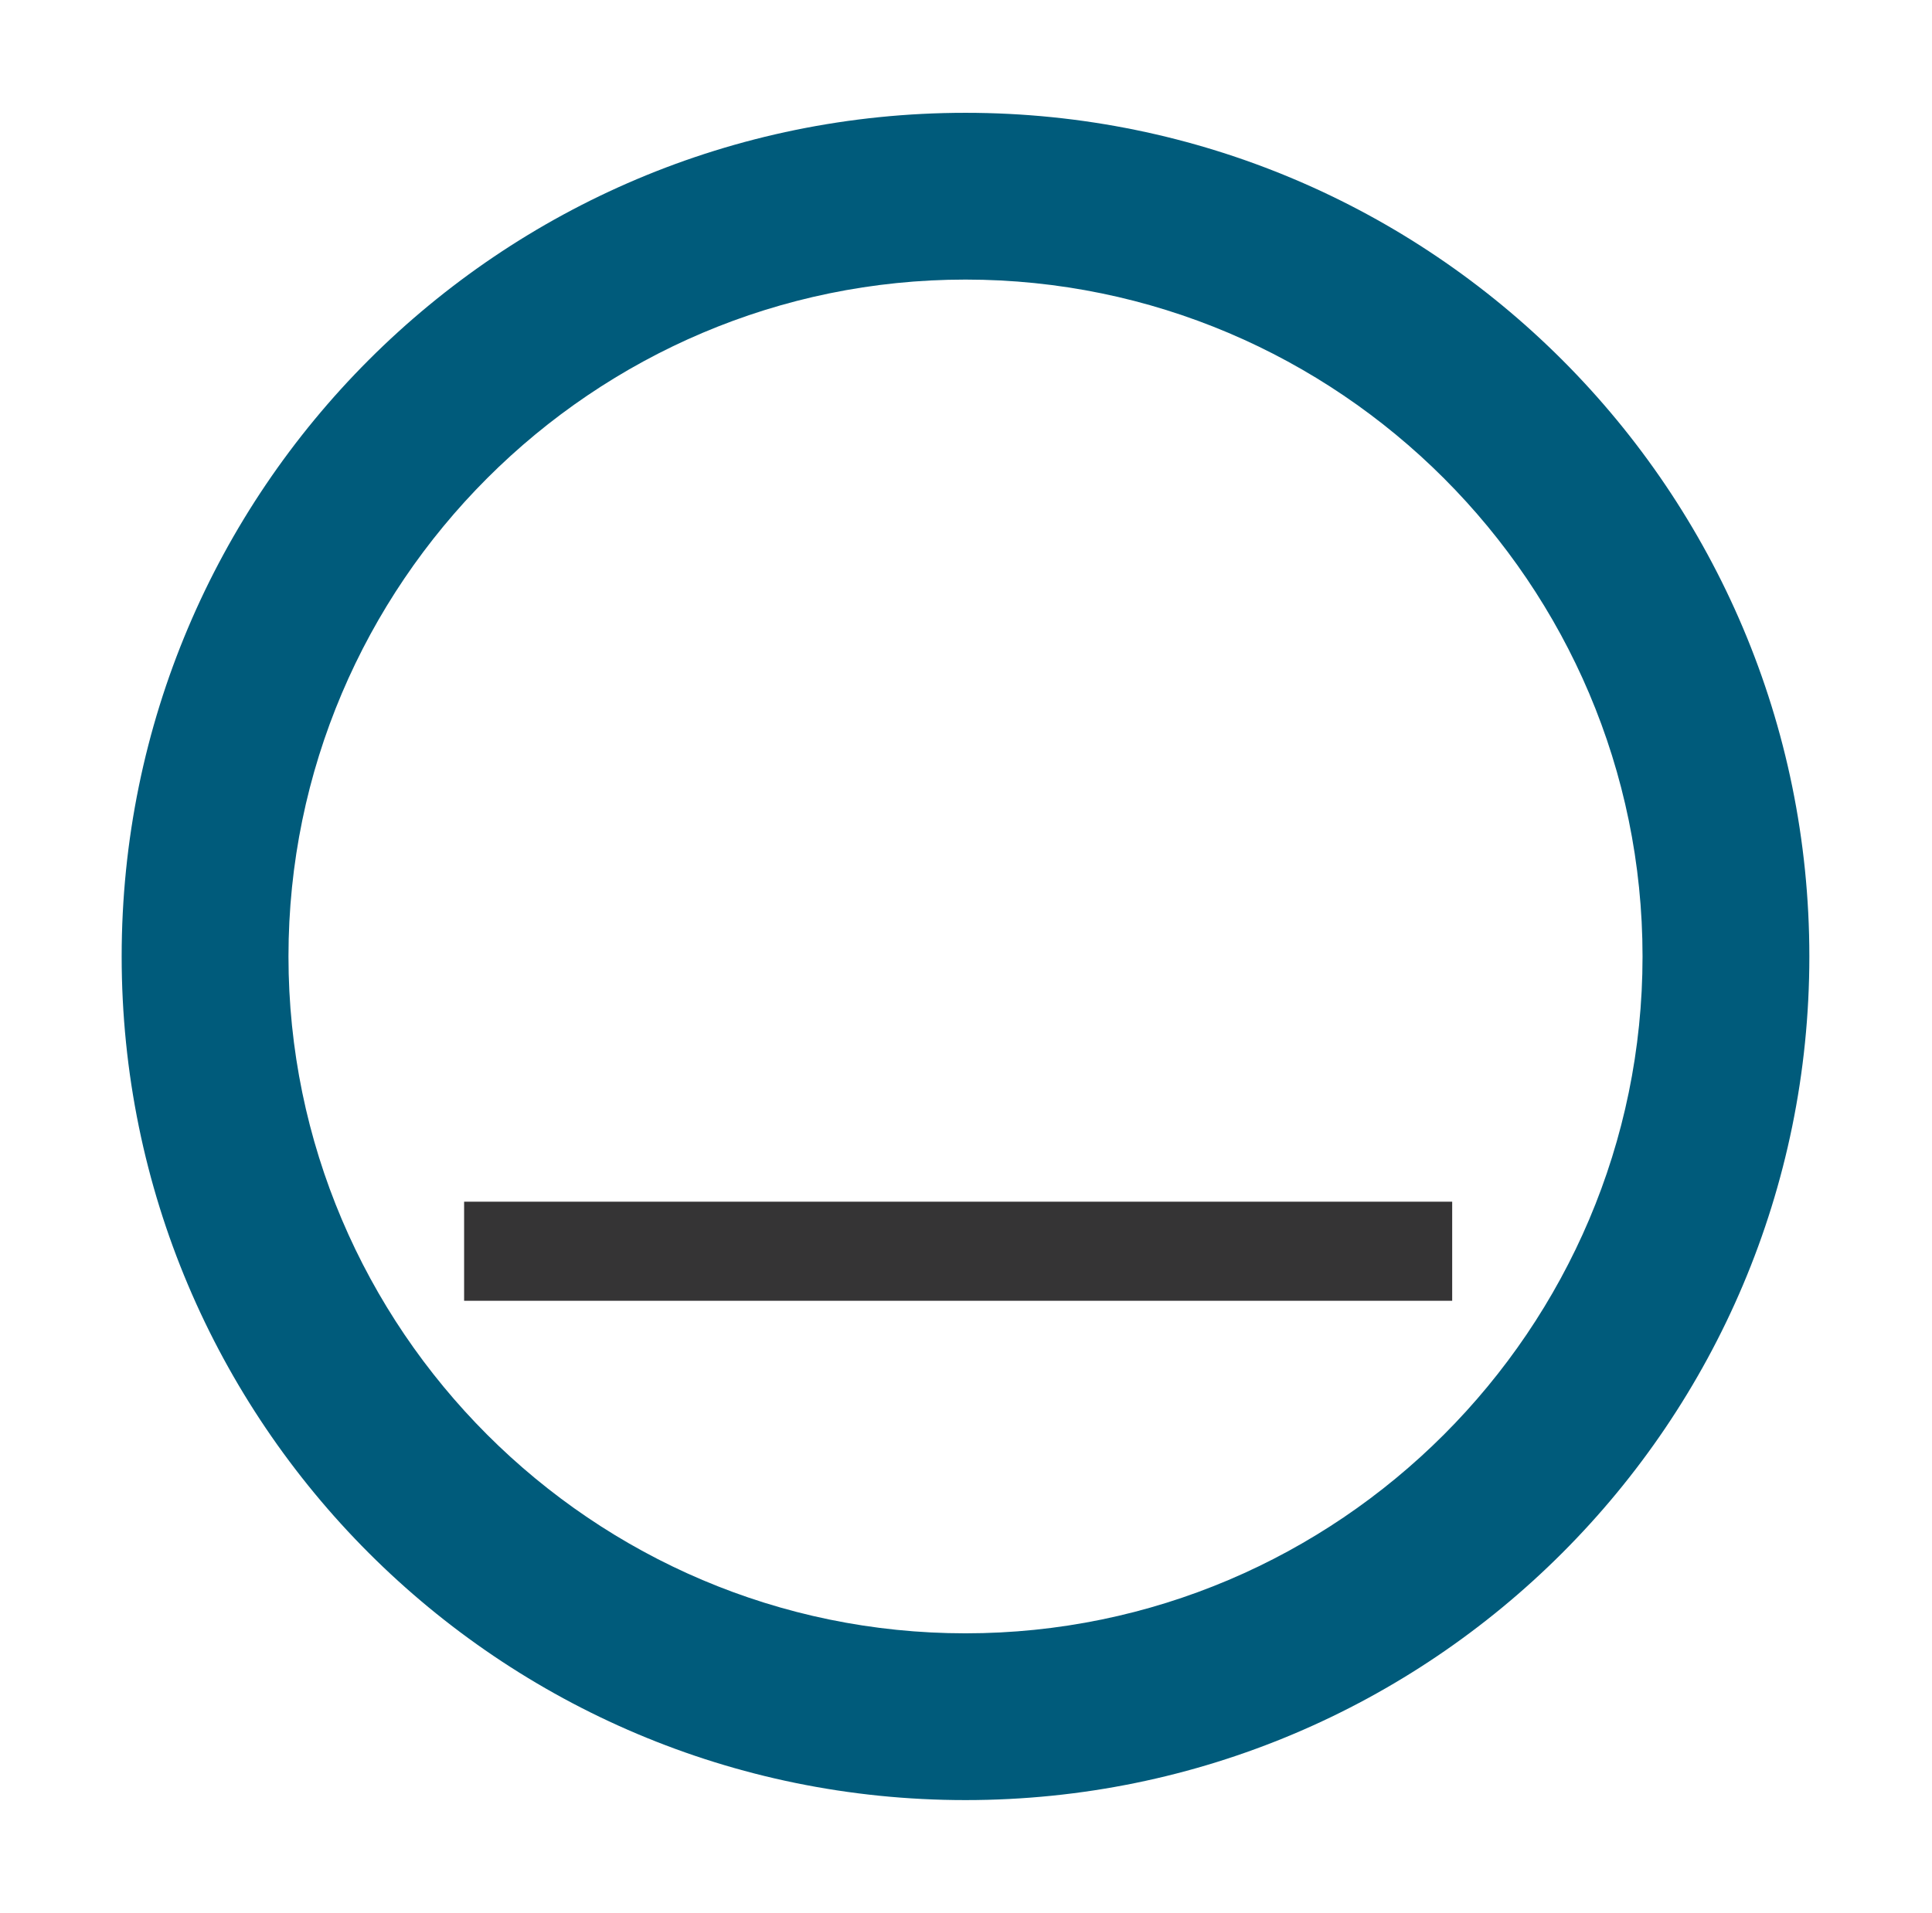
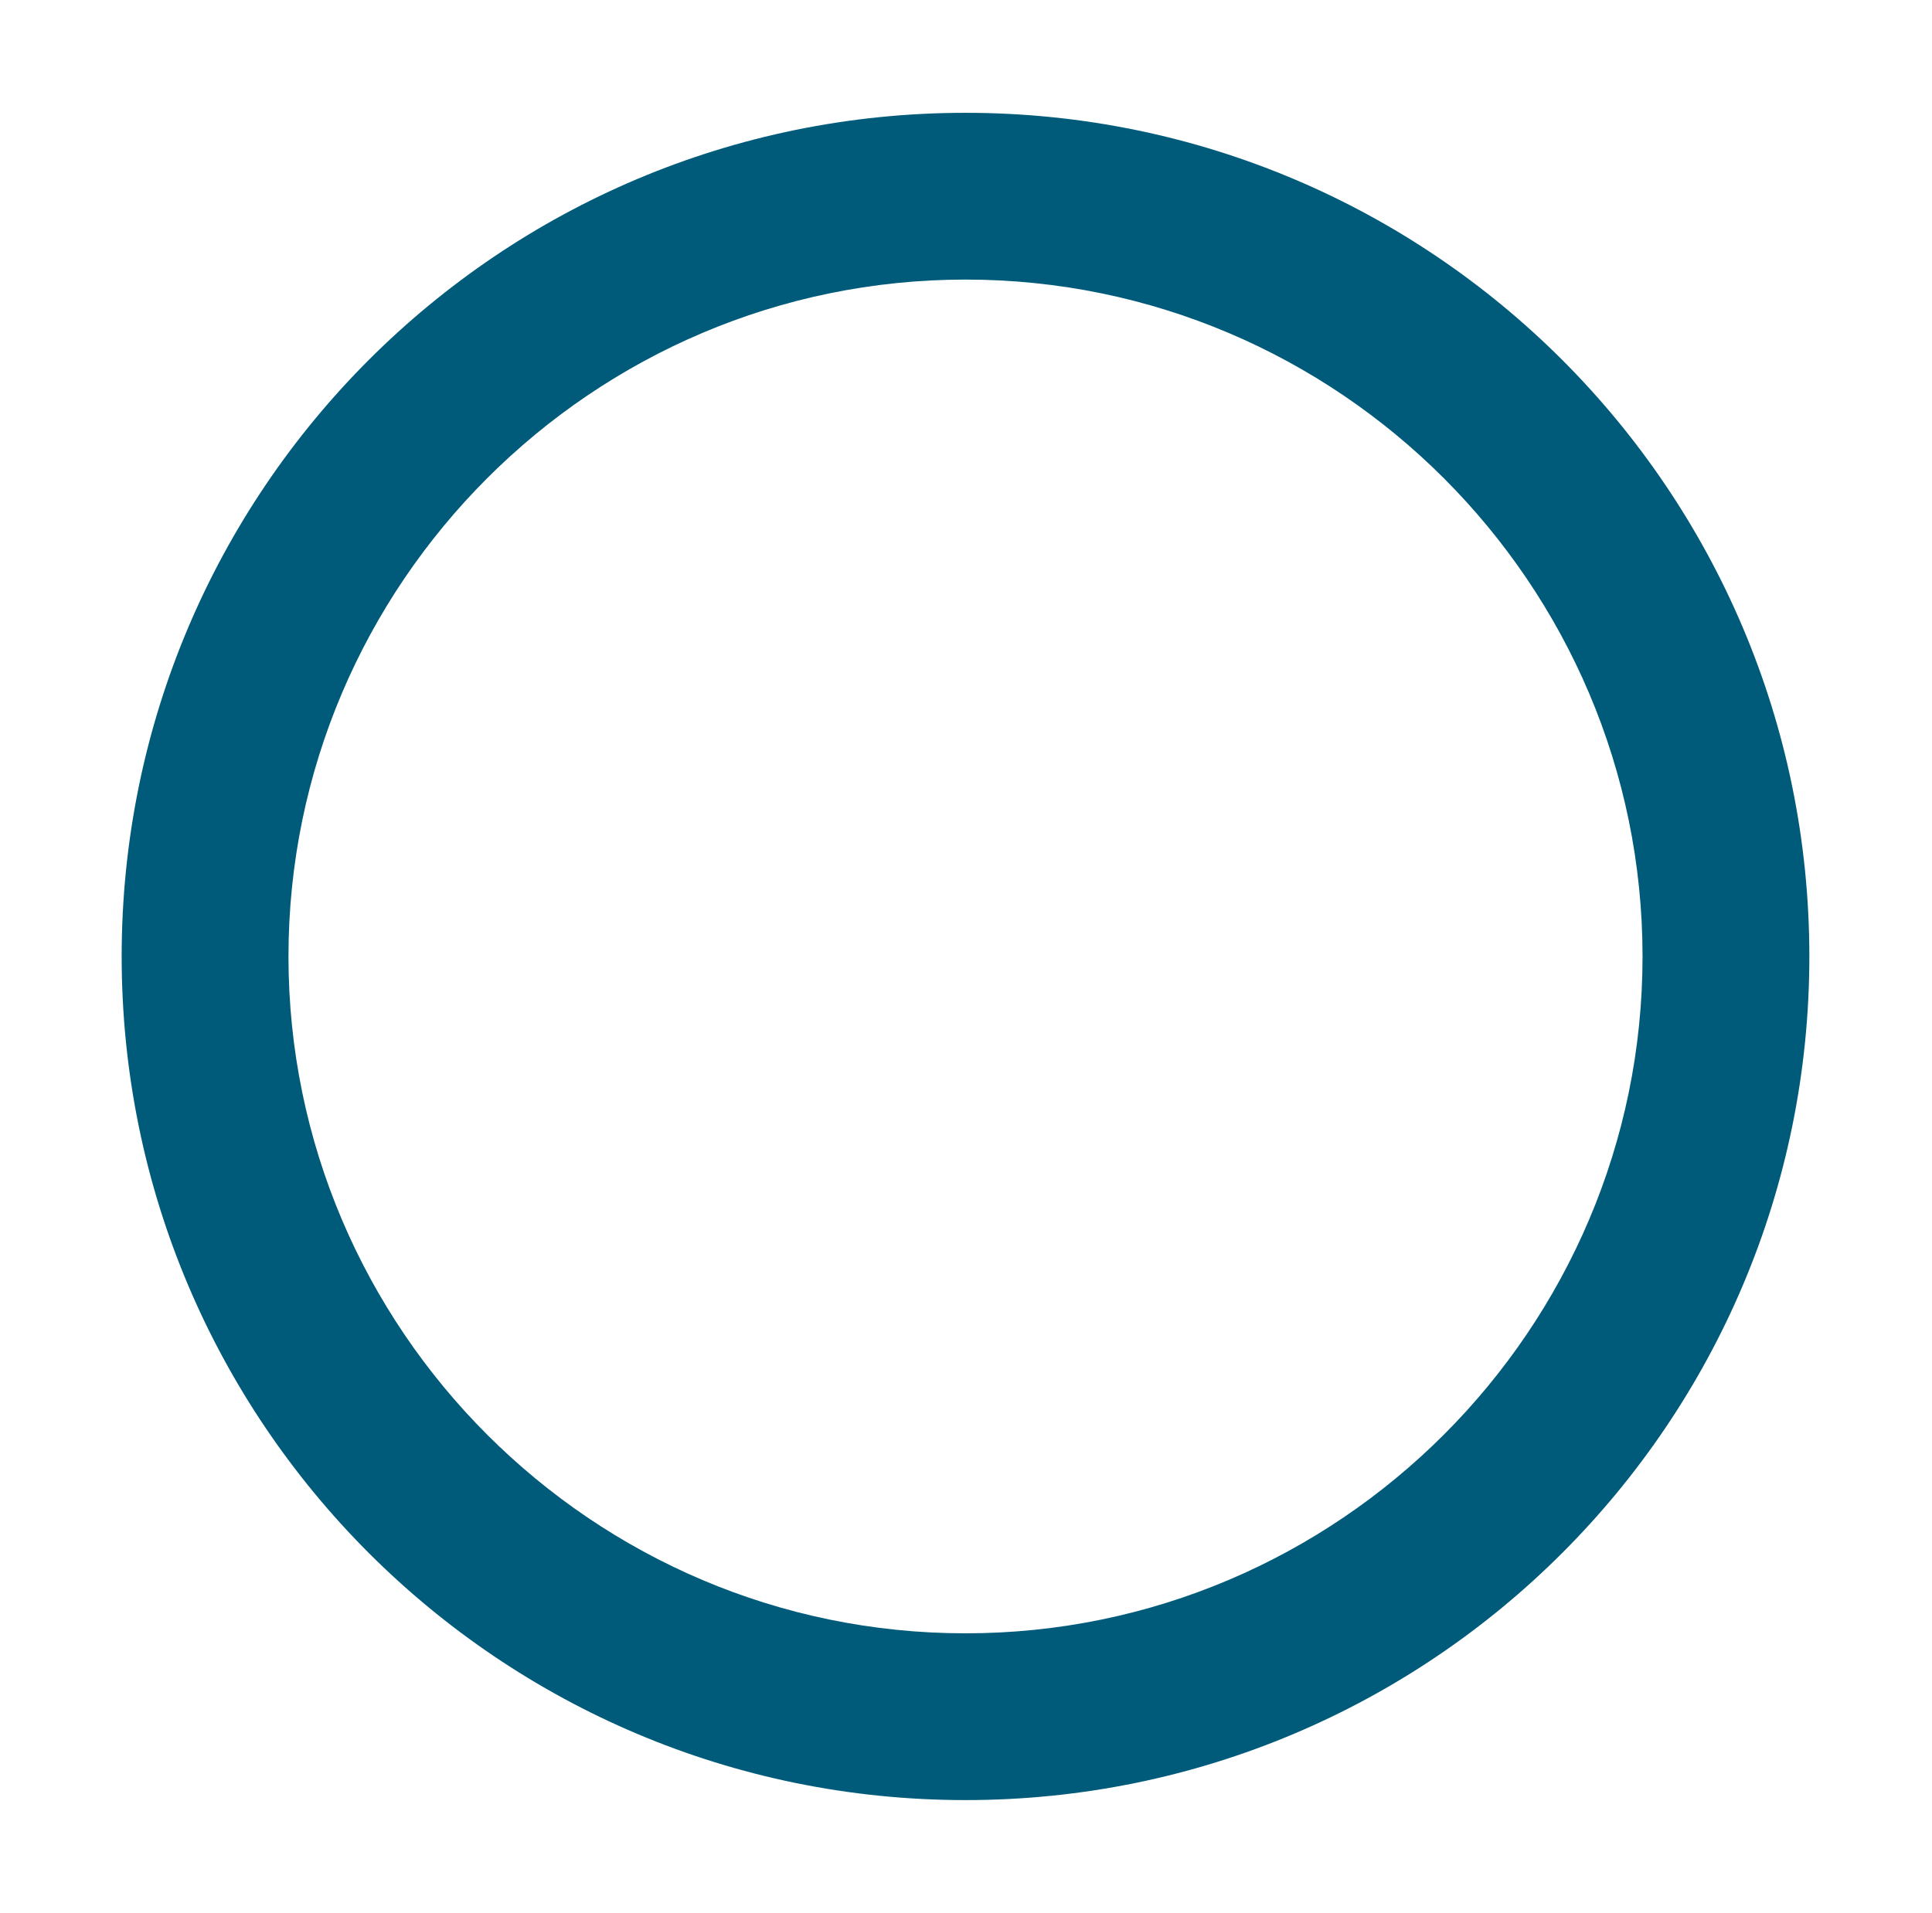
<svg xmlns="http://www.w3.org/2000/svg" version="1.1" id="Calque_1" x="0px" y="0px" viewBox="0 0 196.9 195" enable-background="new 0 0 196.9 195" xml:space="preserve">
  <g>
    <g>
      <path fill="#005B7B" d="M98.4,28.5c38,0,69,31,69,69s-31,69-69,69s-69-31-69-69S60.4,28.5,98.4,28.5 M98.4,11.5    c-47.5,0-86,38.5-86,86s38.5,86,86,86s86-38.5,86-86S145.9,11.5,98.4,11.5L98.4,11.5z" />
    </g>
-     <rect x="47.3" y="122.5" fill="#353435" width="100.7" height="10.1" />
  </g>
</svg>